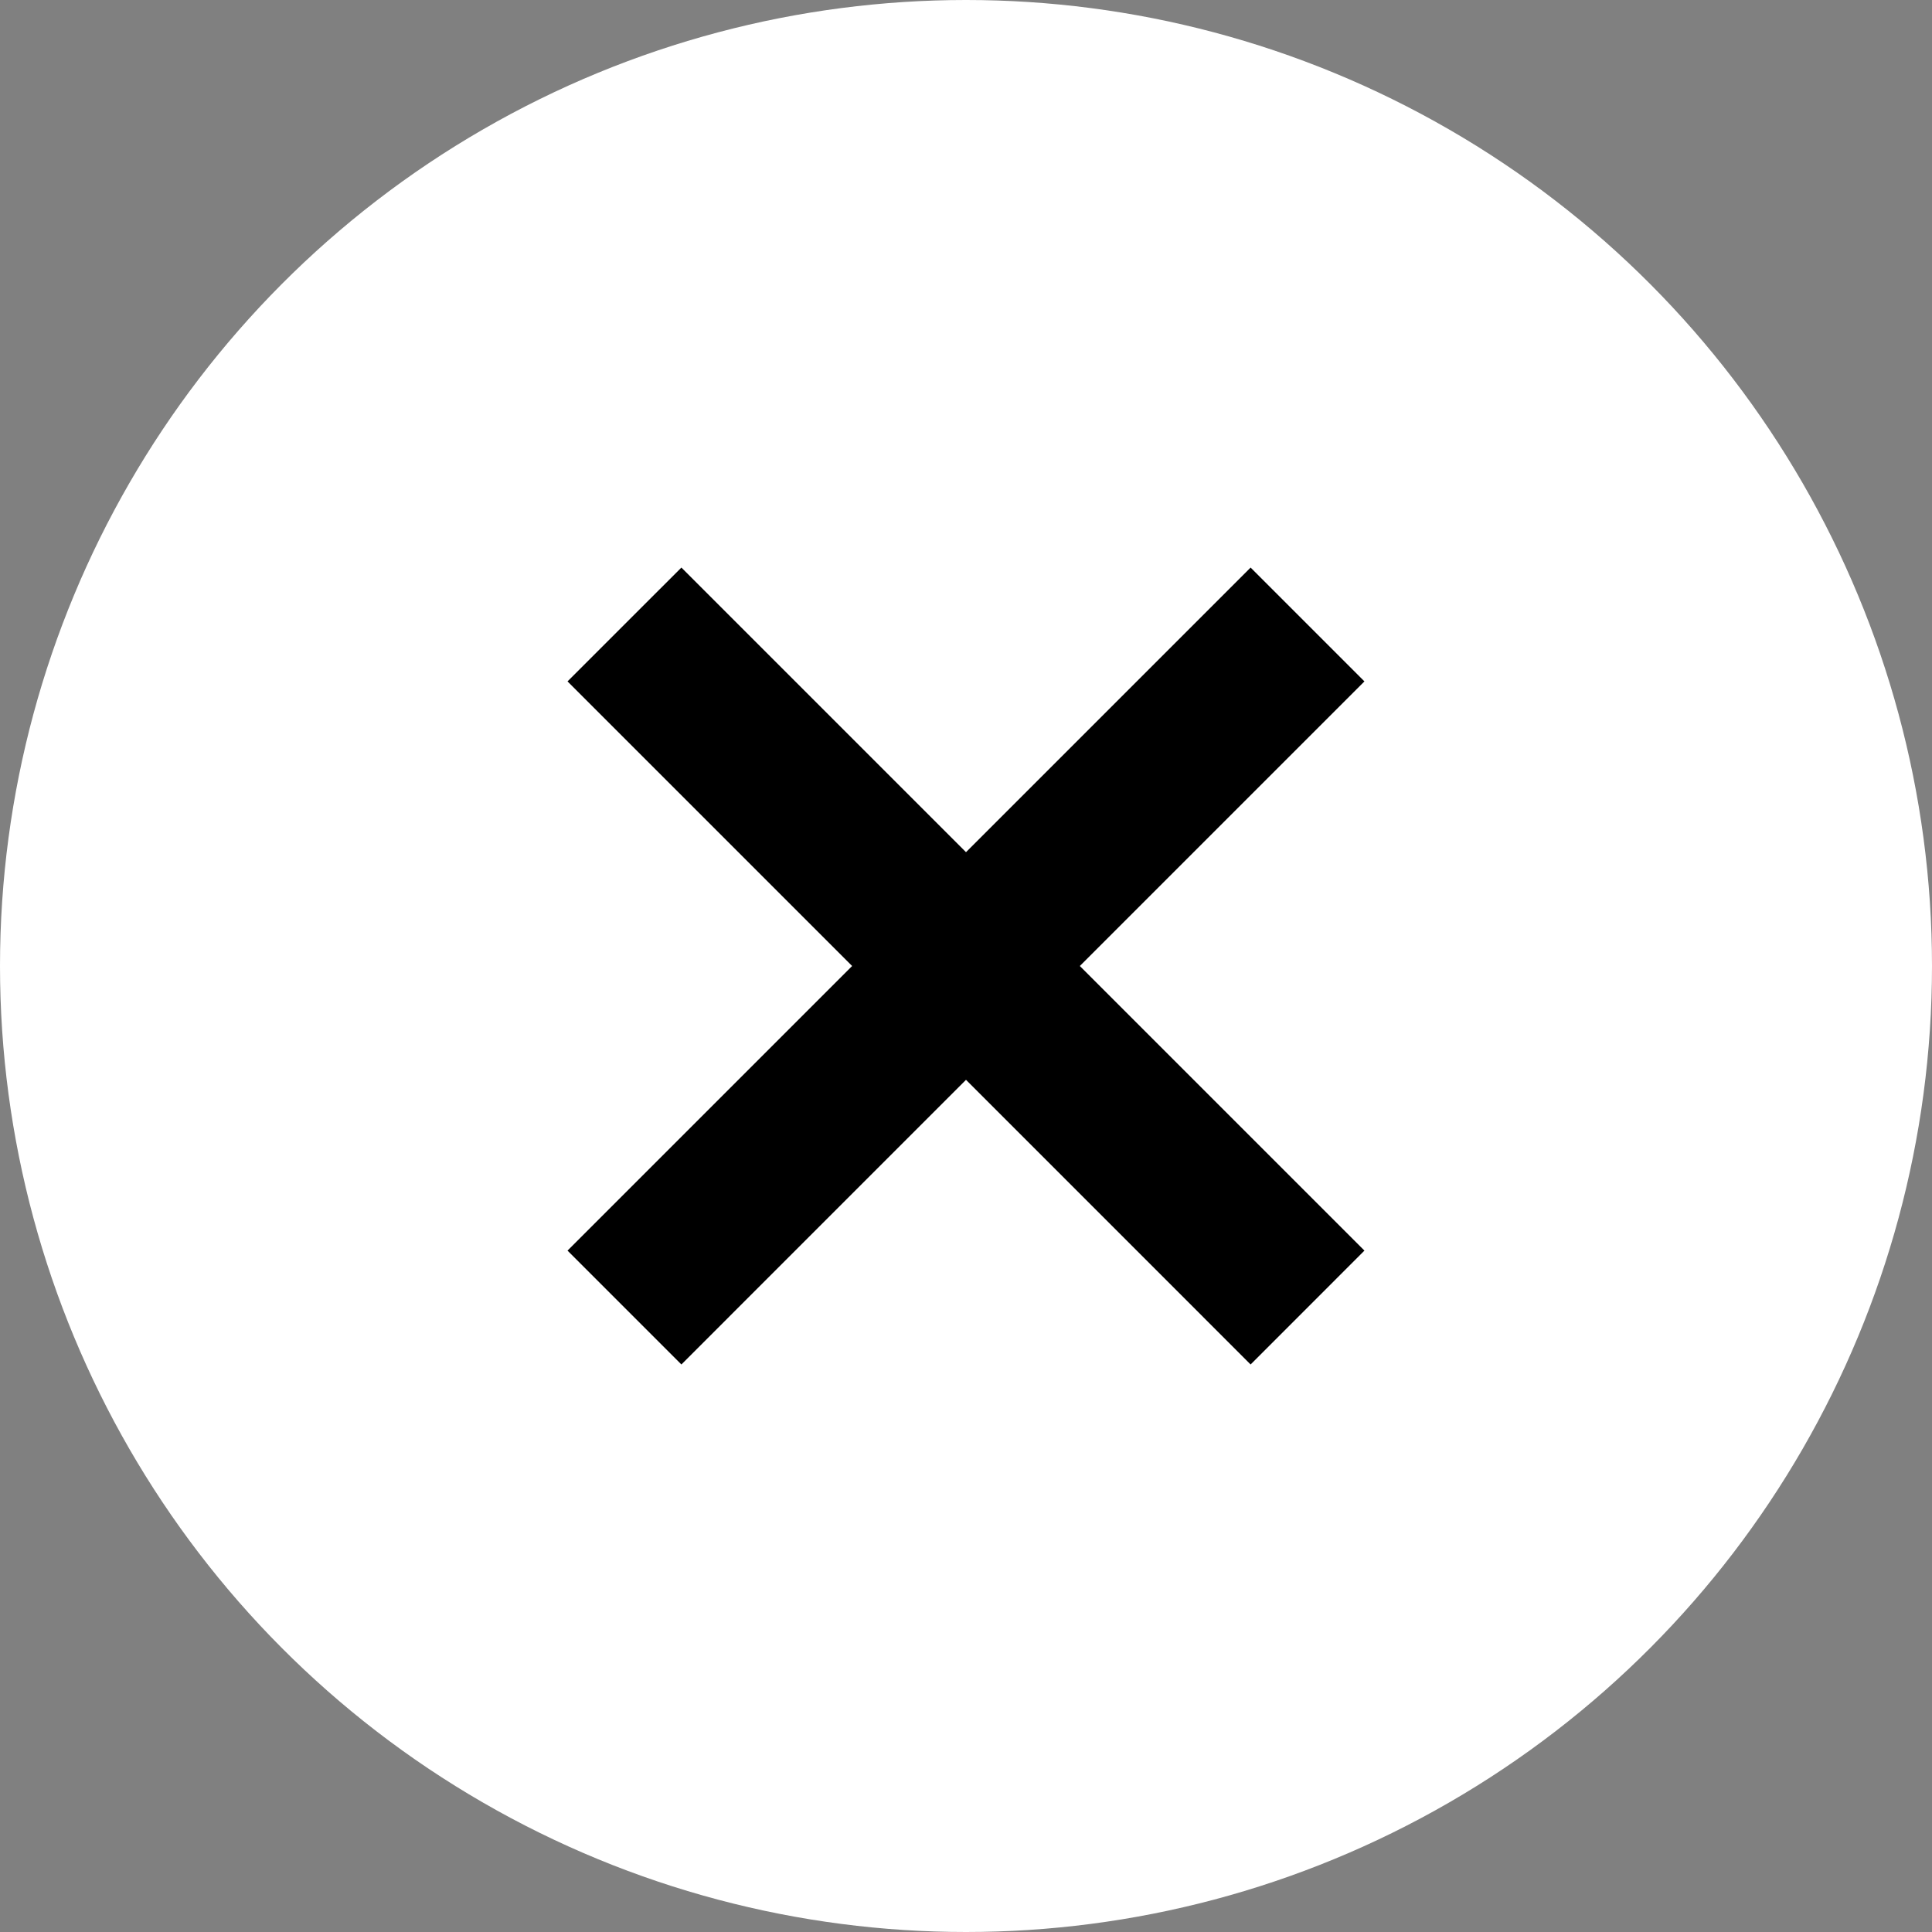
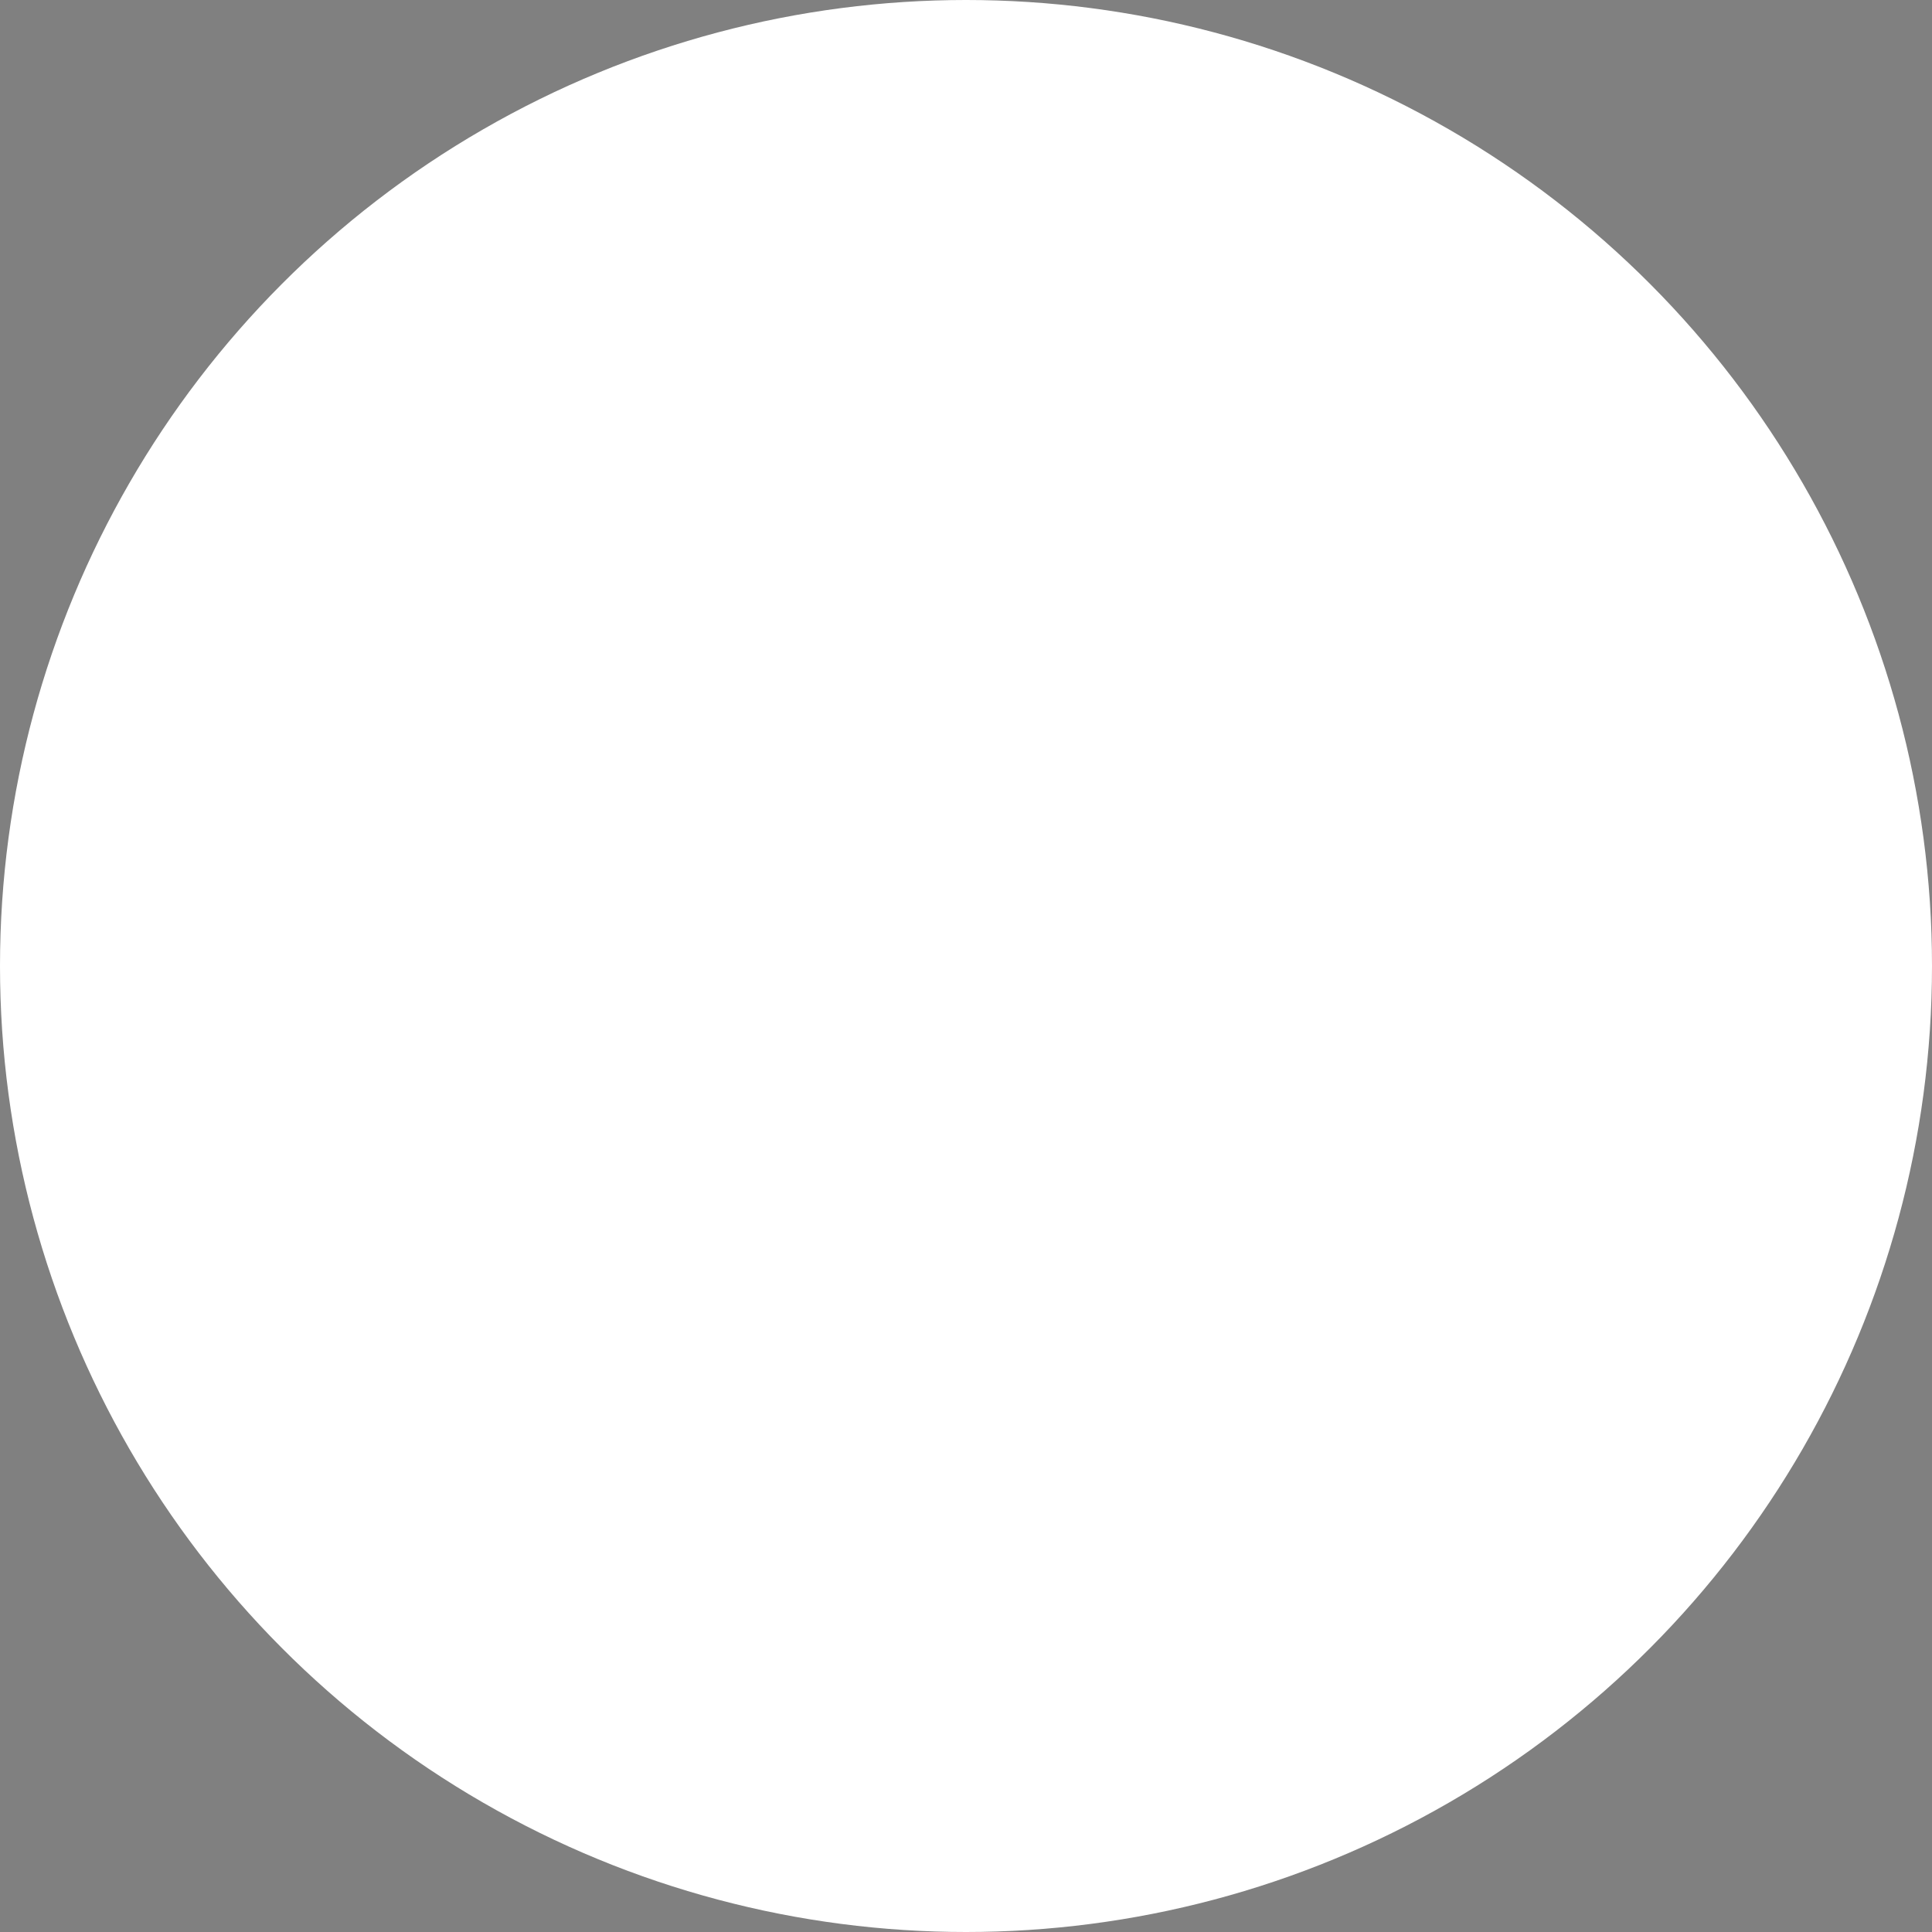
<svg xmlns="http://www.w3.org/2000/svg" width="48" height="48" viewBox="0 0 48 48" fill="none">
  <rect x="0" y="0" width="48" height="48" fill="#808080" stroke="none" />
  <circle cx="24" cy="24" r="22" fill="white" stroke="white" stroke-width="4" />
-   <path d="M16.929 14.101L14.1 16.929L21.171 24L14.1 31.071L16.929 33.9L24 26.828L31.071 33.9L33.899 31.071L26.828 24L33.899 16.929L31.071 14.101L24 21.172L16.929 14.101Z" fill="black" />
</svg>